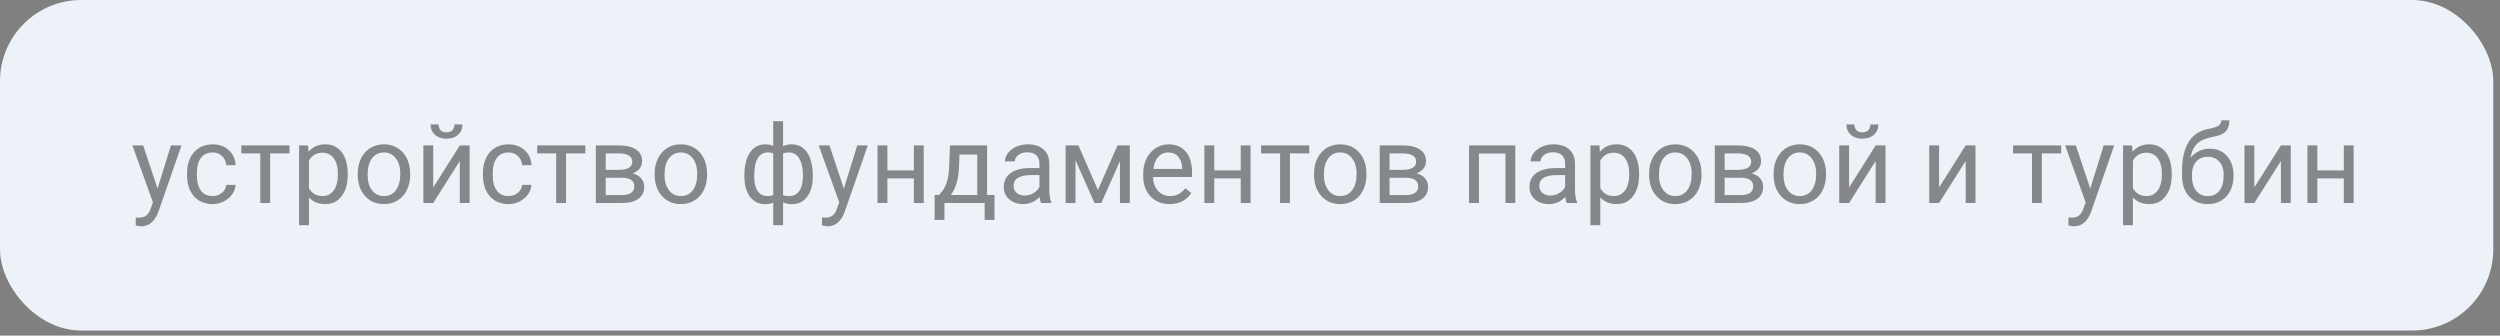
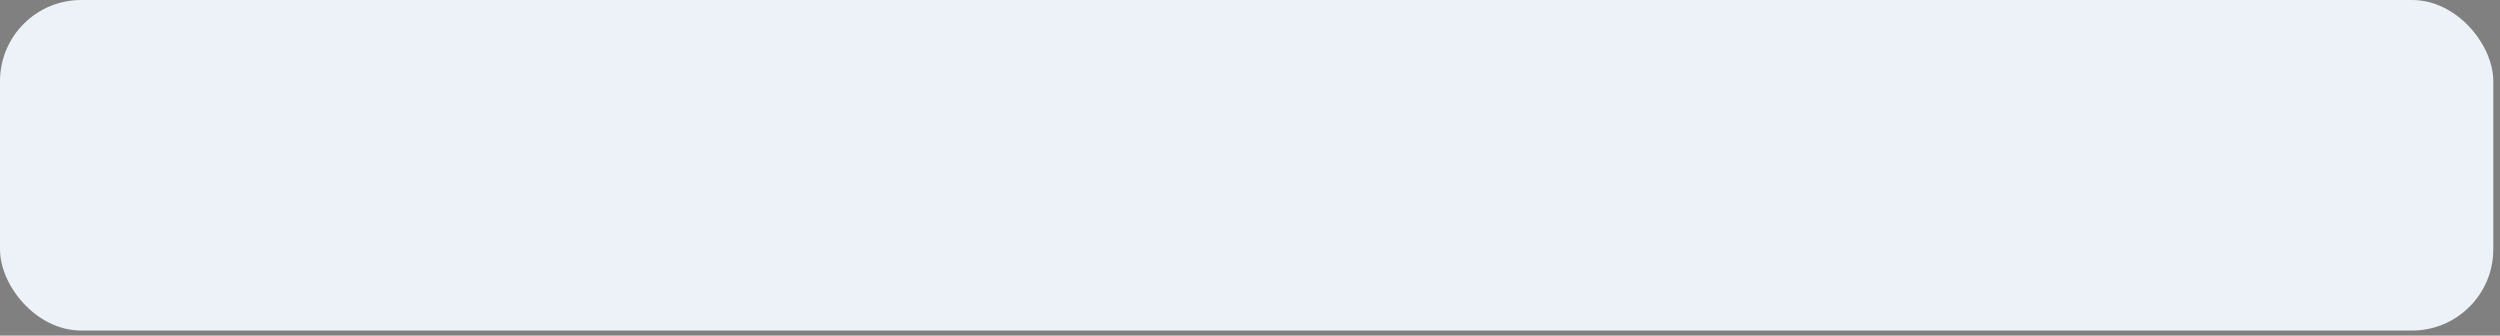
<svg xmlns="http://www.w3.org/2000/svg" width="298" height="40" viewBox="0 0 298 40" fill="none">
  <rect x="0" y="0" width="298" height="40" fill="#808080" stroke="none" />
  <rect width="297.2" height="39.4" rx="9.677" fill="#EDF2F8" />
-   <path opacity="0.65" d="M18.778 22.48L20.377 17.332H21.634L18.873 25.26C18.446 26.403 17.766 26.974 16.835 26.974L16.613 26.955L16.175 26.873V25.92L16.493 25.946C16.89 25.946 17.199 25.865 17.419 25.705C17.644 25.544 17.828 25.25 17.972 24.822L18.232 24.124L15.782 17.332H17.064L18.778 22.48ZM25.354 23.369C25.773 23.369 26.139 23.242 26.452 22.988C26.765 22.734 26.939 22.416 26.973 22.036H28.084C28.062 22.429 27.927 22.804 27.677 23.159C27.428 23.515 27.093 23.798 26.674 24.01C26.26 24.221 25.82 24.327 25.354 24.327C24.419 24.327 23.674 24.016 23.12 23.394C22.57 22.768 22.294 21.913 22.294 20.83V20.633C22.294 19.964 22.417 19.37 22.663 18.849C22.908 18.329 23.259 17.924 23.716 17.637C24.178 17.349 24.721 17.205 25.348 17.205C26.118 17.205 26.757 17.436 27.265 17.897C27.777 18.358 28.05 18.957 28.084 19.693H26.973C26.939 19.249 26.77 18.885 26.465 18.602C26.164 18.314 25.792 18.17 25.348 18.17C24.751 18.17 24.288 18.386 23.957 18.817C23.632 19.245 23.469 19.865 23.469 20.677V20.899C23.469 21.691 23.632 22.3 23.957 22.727C24.283 23.155 24.749 23.369 25.354 23.369ZM34.507 18.284H32.203V24.2H31.029V18.284H28.769V17.332H34.507V18.284ZM41.452 20.842C41.452 21.887 41.213 22.73 40.734 23.369C40.256 24.008 39.609 24.327 38.792 24.327C37.958 24.327 37.302 24.063 36.824 23.534V26.841H35.65V17.332H36.723L36.78 18.094C37.258 17.501 37.922 17.205 38.773 17.205C39.598 17.205 40.25 17.516 40.728 18.138C41.21 18.76 41.452 19.626 41.452 20.734V20.842ZM40.277 20.709C40.277 19.935 40.112 19.323 39.782 18.875C39.452 18.426 38.999 18.202 38.424 18.202C37.713 18.202 37.18 18.517 36.824 19.148V22.429C37.175 23.055 37.713 23.369 38.437 23.369C38.999 23.369 39.446 23.146 39.776 22.702C40.11 22.254 40.277 21.589 40.277 20.709ZM42.639 20.703C42.639 20.03 42.77 19.425 43.032 18.887C43.299 18.35 43.667 17.935 44.137 17.643C44.611 17.351 45.15 17.205 45.755 17.205C46.691 17.205 47.446 17.529 48.022 18.176C48.601 18.824 48.891 19.685 48.891 20.76V20.842C48.891 21.511 48.762 22.112 48.504 22.645C48.25 23.174 47.884 23.587 47.406 23.883C46.932 24.179 46.386 24.327 45.768 24.327C44.837 24.327 44.082 24.003 43.502 23.356C42.926 22.709 42.639 21.852 42.639 20.785V20.703ZM43.819 20.842C43.819 21.604 43.995 22.215 44.346 22.677C44.702 23.138 45.176 23.369 45.768 23.369C46.365 23.369 46.839 23.136 47.19 22.67C47.541 22.201 47.717 21.545 47.717 20.703C47.717 19.949 47.537 19.34 47.177 18.875C46.822 18.405 46.348 18.17 45.755 18.17C45.176 18.17 44.708 18.401 44.352 18.862C43.997 19.323 43.819 19.983 43.819 20.842ZM54.807 17.332H55.981V24.2H54.807V19.192L51.64 24.2H50.465V17.332H51.64V22.347L54.807 17.332ZM55.124 14.831C55.124 15.343 54.949 15.756 54.598 16.069C54.251 16.378 53.794 16.532 53.227 16.532C52.66 16.532 52.2 16.376 51.849 16.062C51.498 15.749 51.322 15.339 51.322 14.831H52.281C52.281 15.127 52.361 15.36 52.522 15.529C52.683 15.694 52.918 15.777 53.227 15.777C53.523 15.777 53.753 15.694 53.919 15.529C54.088 15.364 54.172 15.132 54.172 14.831H55.124ZM60.622 23.369C61.041 23.369 61.407 23.242 61.72 22.988C62.033 22.734 62.206 22.416 62.24 22.036H63.351C63.33 22.429 63.194 22.804 62.945 23.159C62.695 23.515 62.361 23.798 61.942 24.01C61.527 24.221 61.087 24.327 60.622 24.327C59.686 24.327 58.942 24.016 58.387 23.394C57.837 22.768 57.562 21.913 57.562 20.83V20.633C57.562 19.964 57.685 19.37 57.93 18.849C58.176 18.329 58.527 17.924 58.984 17.637C59.445 17.349 59.989 17.205 60.615 17.205C61.385 17.205 62.024 17.436 62.532 17.897C63.044 18.358 63.317 18.957 63.351 19.693H62.24C62.206 19.249 62.037 18.885 61.732 18.602C61.432 18.314 61.06 18.17 60.615 18.17C60.019 18.17 59.555 18.386 59.225 18.817C58.899 19.245 58.736 19.865 58.736 20.677V20.899C58.736 21.691 58.899 22.3 59.225 22.727C59.551 23.155 60.016 23.369 60.622 23.369ZM69.775 18.284H67.471V24.2H66.296V18.284H64.037V17.332H69.775V18.284ZM71.025 24.2V17.332H73.704C74.618 17.332 75.319 17.493 75.805 17.814C76.296 18.132 76.541 18.599 76.541 19.217C76.541 19.535 76.446 19.822 76.256 20.081C76.065 20.334 75.784 20.529 75.412 20.665C75.826 20.762 76.159 20.952 76.408 21.236C76.662 21.519 76.789 21.858 76.789 22.252C76.789 22.882 76.556 23.364 76.091 23.699C75.63 24.033 74.976 24.2 74.129 24.2H71.025ZM72.2 21.185V23.254H74.142C74.633 23.254 74.999 23.163 75.24 22.981C75.486 22.799 75.608 22.544 75.608 22.213C75.608 21.528 75.105 21.185 74.098 21.185H72.2ZM72.2 20.246H73.717C74.817 20.246 75.367 19.924 75.367 19.281C75.367 18.637 74.847 18.305 73.806 18.284H72.2V20.246ZM78.033 20.703C78.033 20.03 78.164 19.425 78.427 18.887C78.693 18.35 79.061 17.935 79.531 17.643C80.005 17.351 80.545 17.205 81.15 17.205C82.085 17.205 82.841 17.529 83.416 18.176C83.996 18.824 84.286 19.685 84.286 20.76V20.842C84.286 21.511 84.157 22.112 83.898 22.645C83.644 23.174 83.278 23.587 82.8 23.883C82.326 24.179 81.78 24.327 81.163 24.327C80.232 24.327 79.476 24.003 78.897 23.356C78.321 22.709 78.033 21.852 78.033 20.785V20.703ZM79.214 20.842C79.214 21.604 79.389 22.215 79.741 22.677C80.096 23.138 80.57 23.369 81.163 23.369C81.759 23.369 82.233 23.136 82.585 22.67C82.936 22.201 83.111 21.545 83.111 20.703C83.111 19.949 82.931 19.34 82.572 18.875C82.216 18.405 81.742 18.17 81.15 18.17C80.57 18.17 80.103 18.401 79.747 18.862C79.392 19.323 79.214 19.983 79.214 20.842ZM88.729 20.893C88.729 19.746 88.951 18.845 89.395 18.189C89.84 17.533 90.449 17.205 91.224 17.205C91.583 17.205 91.899 17.266 92.169 17.389V14.45H93.344V17.427C93.64 17.279 93.987 17.205 94.385 17.205C95.163 17.205 95.775 17.533 96.219 18.189C96.664 18.845 96.886 19.791 96.886 21.026C96.886 22.038 96.664 22.842 96.219 23.439C95.779 24.035 95.172 24.334 94.397 24.334C93.987 24.334 93.636 24.266 93.344 24.13V26.841H92.169V24.149C91.89 24.272 91.571 24.334 91.211 24.334C90.441 24.334 89.834 24.035 89.389 23.439C88.949 22.842 88.729 22.025 88.729 20.988V20.893ZM95.711 20.893C95.711 20.03 95.563 19.361 95.267 18.887C94.971 18.409 94.562 18.17 94.042 18.17C93.775 18.17 93.543 18.212 93.344 18.297V23.267C93.534 23.339 93.771 23.375 94.055 23.375C94.579 23.375 94.986 23.172 95.273 22.766C95.565 22.359 95.711 21.735 95.711 20.893ZM89.903 21.026C89.903 21.797 90.041 22.381 90.316 22.778C90.591 23.176 90.987 23.375 91.503 23.375C91.748 23.375 91.971 23.337 92.169 23.261V18.278C91.992 18.206 91.774 18.17 91.516 18.17C90.999 18.17 90.602 18.401 90.322 18.862C90.043 19.323 89.903 20.045 89.903 21.026ZM100.586 22.48L102.186 17.332H103.443L100.682 25.26C100.254 26.403 99.575 26.974 98.644 26.974L98.422 26.955L97.984 26.873V25.92L98.301 25.946C98.699 25.946 99.008 25.865 99.228 25.705C99.452 25.544 99.636 25.25 99.78 24.822L100.041 24.124L97.59 17.332H98.873L100.586 22.48ZM110.108 24.2H108.934V21.268H105.779V24.2H104.598V17.332H105.779V20.309H108.934V17.332H110.108V24.2ZM111.942 23.242L112.349 22.74C112.806 22.148 113.066 21.259 113.129 20.074L113.237 17.332H117.662V23.242H118.544V26.219H117.37V24.2H112.577V26.219H111.403L111.409 23.242H111.942ZM113.333 23.242H116.487V18.418H114.374L114.304 20.055C114.232 21.422 113.908 22.484 113.333 23.242ZM124.085 24.2C124.018 24.065 123.963 23.824 123.92 23.477C123.375 24.044 122.723 24.327 121.965 24.327C121.288 24.327 120.732 24.137 120.296 23.756C119.864 23.371 119.648 22.884 119.648 22.296C119.648 21.581 119.919 21.026 120.461 20.633C121.007 20.235 121.773 20.036 122.759 20.036H123.901V19.497C123.901 19.086 123.779 18.76 123.533 18.519C123.288 18.274 122.926 18.151 122.448 18.151C122.029 18.151 121.678 18.257 121.394 18.468C121.111 18.68 120.969 18.936 120.969 19.236H119.788C119.788 18.894 119.909 18.564 120.15 18.246C120.395 17.924 120.725 17.671 121.14 17.484C121.559 17.298 122.018 17.205 122.518 17.205C123.309 17.205 123.929 17.404 124.377 17.802C124.826 18.195 125.059 18.739 125.076 19.433V22.594C125.076 23.225 125.156 23.726 125.317 24.099V24.2H124.085ZM122.137 23.305C122.505 23.305 122.854 23.21 123.184 23.02C123.514 22.829 123.753 22.581 123.901 22.277V20.868H122.981C121.542 20.868 120.823 21.289 120.823 22.131C120.823 22.499 120.945 22.787 121.191 22.994C121.436 23.201 121.752 23.305 122.137 23.305ZM130.871 22.645L133.207 17.332H134.673V24.2H133.499V19.205L131.277 24.2H130.465L128.199 19.097V24.2H127.024V17.332H128.548L130.871 22.645ZM139.415 24.327C138.484 24.327 137.727 24.023 137.143 23.413C136.559 22.799 136.267 21.981 136.267 20.956V20.741C136.267 20.059 136.396 19.452 136.654 18.919C136.916 18.381 137.28 17.963 137.746 17.662C138.215 17.357 138.723 17.205 139.269 17.205C140.162 17.205 140.856 17.499 141.351 18.087C141.846 18.676 142.094 19.518 142.094 20.614V21.102H137.441C137.458 21.78 137.655 22.328 138.031 22.747C138.412 23.161 138.895 23.369 139.479 23.369C139.893 23.369 140.244 23.284 140.532 23.115C140.82 22.945 141.072 22.721 141.288 22.442L142.005 23C141.429 23.885 140.566 24.327 139.415 24.327ZM139.269 18.17C138.795 18.17 138.397 18.343 138.076 18.69C137.754 19.033 137.555 19.516 137.479 20.138H140.919V20.049C140.886 19.452 140.725 18.991 140.437 18.665C140.149 18.335 139.76 18.17 139.269 18.17ZM149.07 24.2H147.896V21.268H144.741V24.2H143.56V17.332H144.741V20.309H147.896V17.332H149.07V24.2ZM156.065 18.284H153.761V24.2H152.586V18.284H150.327V17.332H156.065V18.284ZM156.63 20.703C156.63 20.03 156.761 19.425 157.023 18.887C157.29 18.35 157.658 17.935 158.128 17.643C158.602 17.351 159.141 17.205 159.747 17.205C160.682 17.205 161.437 17.529 162.013 18.176C162.592 18.824 162.882 19.685 162.882 20.76V20.842C162.882 21.511 162.753 22.112 162.495 22.645C162.241 23.174 161.875 23.587 161.397 23.883C160.923 24.179 160.377 24.327 159.759 24.327C158.828 24.327 158.073 24.003 157.493 23.356C156.918 22.709 156.63 21.852 156.63 20.785V20.703ZM157.811 20.842C157.811 21.604 157.986 22.215 158.337 22.677C158.693 23.138 159.167 23.369 159.759 23.369C160.356 23.369 160.83 23.136 161.181 22.67C161.532 22.201 161.708 21.545 161.708 20.703C161.708 19.949 161.528 19.34 161.168 18.875C160.813 18.405 160.339 18.17 159.747 18.17C159.167 18.17 158.699 18.401 158.344 18.862C157.988 19.323 157.811 19.983 157.811 20.842ZM164.463 24.2V17.332H167.142C168.056 17.332 168.756 17.493 169.243 17.814C169.734 18.132 169.979 18.599 169.979 19.217C169.979 19.535 169.884 19.822 169.693 20.081C169.503 20.334 169.222 20.529 168.849 20.665C169.264 20.762 169.596 20.952 169.846 21.236C170.1 21.519 170.227 21.858 170.227 22.252C170.227 22.882 169.994 23.364 169.528 23.699C169.067 24.033 168.413 24.2 167.567 24.2H164.463ZM165.637 21.185V23.254H167.58C168.07 23.254 168.437 23.163 168.678 22.981C168.923 22.799 169.046 22.544 169.046 22.213C169.046 21.528 168.542 21.185 167.535 21.185H165.637ZM165.637 20.246H167.154C168.255 20.246 168.805 19.924 168.805 19.281C168.805 18.637 168.284 18.305 167.243 18.284H165.637V20.246ZM180.624 24.2H179.45V18.303H176.289V24.2H175.108V17.332H180.624V24.2ZM186.75 24.2C186.682 24.065 186.627 23.824 186.584 23.477C186.039 24.044 185.387 24.327 184.629 24.327C183.952 24.327 183.396 24.137 182.96 23.756C182.528 23.371 182.312 22.884 182.312 22.296C182.312 21.581 182.583 21.026 183.125 20.633C183.671 20.235 184.437 20.036 185.423 20.036H186.565V19.497C186.565 19.086 186.443 18.76 186.197 18.519C185.952 18.274 185.59 18.151 185.112 18.151C184.693 18.151 184.342 18.257 184.058 18.468C183.775 18.68 183.633 18.936 183.633 19.236H182.452C182.452 18.894 182.573 18.564 182.814 18.246C183.059 17.924 183.389 17.671 183.804 17.484C184.223 17.298 184.682 17.205 185.182 17.205C185.973 17.205 186.593 17.404 187.042 17.802C187.49 18.195 187.723 18.739 187.74 19.433V22.594C187.74 23.225 187.82 23.726 187.981 24.099V24.2H186.75ZM184.801 23.305C185.169 23.305 185.518 23.21 185.848 23.02C186.178 22.829 186.417 22.581 186.565 22.277V20.868H185.645C184.206 20.868 183.487 21.289 183.487 22.131C183.487 22.499 183.61 22.787 183.855 22.994C184.1 23.201 184.416 23.305 184.801 23.305ZM195.382 20.842C195.382 21.887 195.143 22.73 194.665 23.369C194.187 24.008 193.539 24.327 192.723 24.327C191.889 24.327 191.233 24.063 190.755 23.534V26.841H189.581V17.332H190.653L190.71 18.094C191.189 17.501 191.853 17.205 192.704 17.205C193.529 17.205 194.181 17.516 194.659 18.138C195.141 18.76 195.382 19.626 195.382 20.734V20.842ZM194.208 20.709C194.208 19.935 194.043 19.323 193.713 18.875C193.383 18.426 192.93 18.202 192.354 18.202C191.644 18.202 191.11 18.517 190.755 19.148V22.429C191.106 23.055 191.644 23.369 192.367 23.369C192.93 23.369 193.376 23.146 193.707 22.702C194.041 22.254 194.208 21.589 194.208 20.709ZM196.569 20.703C196.569 20.03 196.701 19.425 196.963 18.887C197.229 18.35 197.598 17.935 198.067 17.643C198.541 17.351 199.081 17.205 199.686 17.205C200.621 17.205 201.377 17.529 201.952 18.176C202.532 18.824 202.822 19.685 202.822 20.76V20.842C202.822 21.511 202.693 22.112 202.435 22.645C202.181 23.174 201.815 23.587 201.336 23.883C200.862 24.179 200.317 24.327 199.699 24.327C198.768 24.327 198.012 24.003 197.433 23.356C196.857 22.709 196.569 21.852 196.569 20.785V20.703ZM197.75 20.842C197.75 21.604 197.926 22.215 198.277 22.677C198.632 23.138 199.106 23.369 199.699 23.369C200.295 23.369 200.769 23.136 201.121 22.67C201.472 22.201 201.647 21.545 201.647 20.703C201.647 19.949 201.468 19.34 201.108 18.875C200.752 18.405 200.278 18.17 199.686 18.17C199.106 18.17 198.639 18.401 198.283 18.862C197.928 19.323 197.75 19.983 197.75 20.842ZM204.402 24.2V17.332H207.081C207.995 17.332 208.695 17.493 209.182 17.814C209.673 18.132 209.918 18.599 209.918 19.217C209.918 19.535 209.823 19.822 209.633 20.081C209.442 20.334 209.161 20.529 208.789 20.665C209.203 20.762 209.535 20.952 209.785 21.236C210.039 21.519 210.166 21.858 210.166 22.252C210.166 22.882 209.933 23.364 209.468 23.699C209.007 24.033 208.353 24.2 207.506 24.2H204.402ZM205.577 21.185V23.254H207.519C208.01 23.254 208.376 23.163 208.617 22.981C208.863 22.799 208.985 22.544 208.985 22.213C208.985 21.528 208.482 21.185 207.475 21.185H205.577ZM205.577 20.246H207.094C208.194 20.246 208.744 19.924 208.744 19.281C208.744 18.637 208.224 18.305 207.183 18.284H205.577V20.246ZM211.41 20.703C211.41 20.03 211.541 19.425 211.804 18.887C212.07 18.35 212.438 17.935 212.908 17.643C213.382 17.351 213.922 17.205 214.527 17.205C215.462 17.205 216.217 17.529 216.793 18.176C217.373 18.824 217.663 19.685 217.663 20.76V20.842C217.663 21.511 217.534 22.112 217.275 22.645C217.021 23.174 216.655 23.587 216.177 23.883C215.703 24.179 215.157 24.327 214.54 24.327C213.609 24.327 212.853 24.003 212.273 23.356C211.698 22.709 211.41 21.852 211.41 20.785V20.703ZM212.591 20.842C212.591 21.604 212.766 22.215 213.118 22.677C213.473 23.138 213.947 23.369 214.54 23.369C215.136 23.369 215.61 23.136 215.961 22.67C216.313 22.201 216.488 21.545 216.488 20.703C216.488 19.949 216.308 19.34 215.949 18.875C215.593 18.405 215.119 18.17 214.527 18.17C213.947 18.17 213.479 18.401 213.124 18.862C212.769 19.323 212.591 19.983 212.591 20.842ZM223.579 17.332H224.753V24.2H223.579V19.192L220.411 24.2H219.237V17.332H220.411V22.347L223.579 17.332ZM223.896 14.831C223.896 15.343 223.72 15.756 223.369 16.069C223.022 16.378 222.565 16.532 221.998 16.532C221.431 16.532 220.972 16.376 220.621 16.062C220.269 15.749 220.094 15.339 220.094 14.831H221.052C221.052 15.127 221.133 15.36 221.293 15.529C221.454 15.694 221.689 15.777 221.998 15.777C222.294 15.777 222.525 15.694 222.69 15.529C222.859 15.364 222.944 15.132 222.944 14.831H223.896ZM234.306 17.332H235.48V24.2H234.306V19.192L231.139 24.2H229.964V17.332H231.139V22.347L234.306 17.332ZM245.694 18.284H243.39V24.2H242.215V18.284H239.956V17.332H245.694V18.284ZM249.16 22.48L250.759 17.332H252.016L249.255 25.26C248.827 26.403 248.148 26.974 247.217 26.974L246.995 26.955L246.557 26.873V25.92L246.875 25.946C247.272 25.946 247.581 25.865 247.801 25.705C248.026 25.544 248.21 25.25 248.354 24.822L248.614 24.124L246.164 17.332H247.446L249.16 22.48ZM258.872 20.842C258.872 21.887 258.632 22.73 258.154 23.369C257.676 24.008 257.029 24.327 256.212 24.327C255.378 24.327 254.722 24.063 254.244 23.534V26.841H253.07V17.332H254.143L254.2 18.094C254.678 17.501 255.342 17.205 256.193 17.205C257.018 17.205 257.67 17.516 258.148 18.138C258.63 18.76 258.872 19.626 258.872 20.734V20.842ZM257.697 20.709C257.697 19.935 257.532 19.323 257.202 18.875C256.872 18.426 256.419 18.202 255.844 18.202C255.133 18.202 254.6 18.517 254.244 19.148V22.429C254.595 23.055 255.133 23.369 255.856 23.369C256.419 23.369 256.866 23.146 257.196 22.702C257.53 22.254 257.697 21.589 257.697 20.709ZM263.385 17.726C264.248 17.726 264.938 18.015 265.454 18.595C265.975 19.171 266.235 19.93 266.235 20.874V20.982C266.235 21.629 266.11 22.209 265.86 22.721C265.611 23.229 265.251 23.625 264.781 23.908C264.316 24.188 263.778 24.327 263.169 24.327C262.246 24.327 261.504 24.02 260.941 23.407C260.378 22.789 260.097 21.962 260.097 20.925V20.354C260.097 18.91 260.363 17.764 260.896 16.913C261.434 16.062 262.225 15.544 263.271 15.358C263.863 15.252 264.263 15.123 264.47 14.971C264.678 14.818 264.781 14.609 264.781 14.342H265.746C265.746 14.871 265.625 15.284 265.384 15.58C265.147 15.876 264.766 16.086 264.242 16.209L263.366 16.405C262.667 16.57 262.143 16.85 261.792 17.243C261.444 17.633 261.218 18.153 261.112 18.805C261.734 18.085 262.492 17.726 263.385 17.726ZM263.156 18.69C262.581 18.69 262.124 18.885 261.785 19.274C261.447 19.66 261.277 20.195 261.277 20.88V20.982C261.277 21.718 261.447 22.302 261.785 22.734C262.128 23.161 262.589 23.375 263.169 23.375C263.753 23.375 264.214 23.159 264.553 22.727C264.891 22.296 265.061 21.665 265.061 20.836C265.061 20.189 264.889 19.67 264.546 19.281C264.208 18.887 263.744 18.69 263.156 18.69ZM271.884 17.332H273.059V24.2H271.884V19.192L268.717 24.2H267.542V17.332H268.717V22.347L271.884 17.332ZM280.555 24.2H279.381V21.268H276.226V24.2H275.045V17.332H276.226V20.309H279.381V17.332H280.555V24.2Z" fill="#4F4F4F" />
</svg>